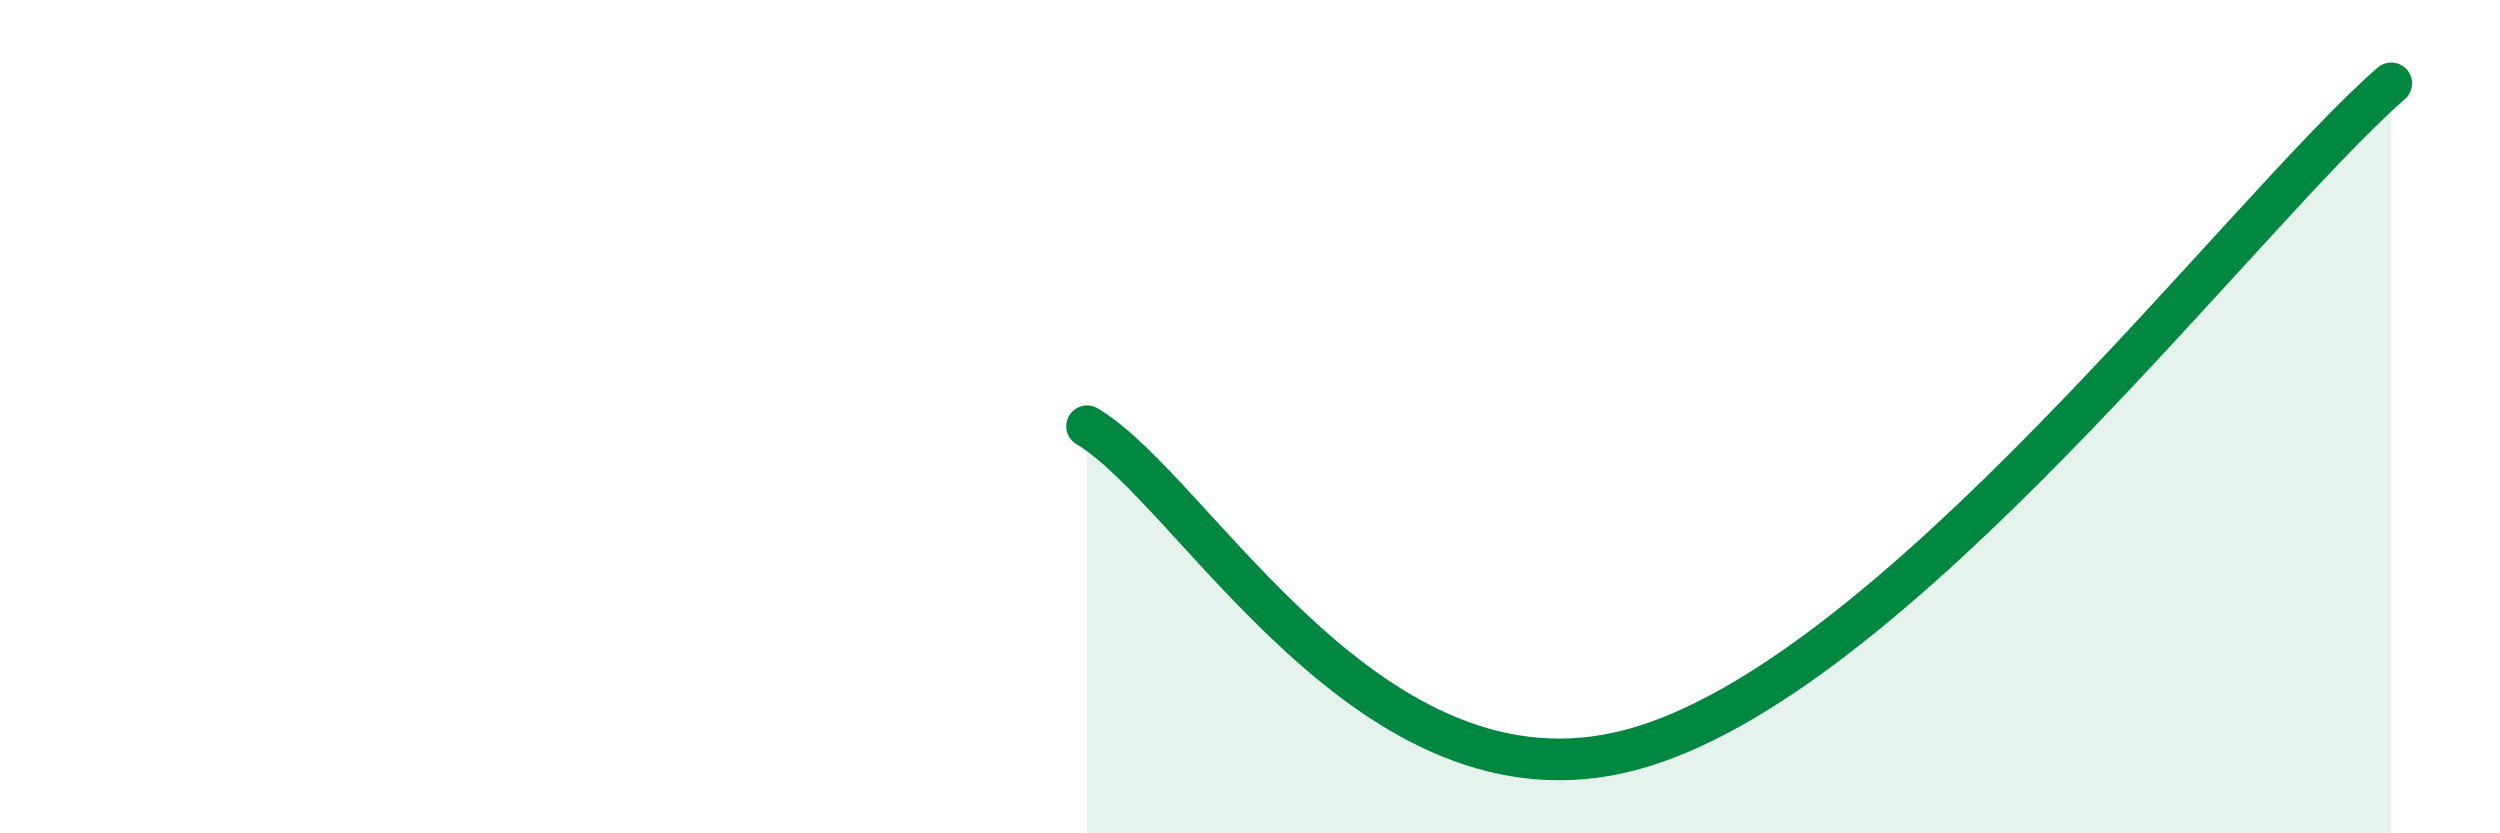
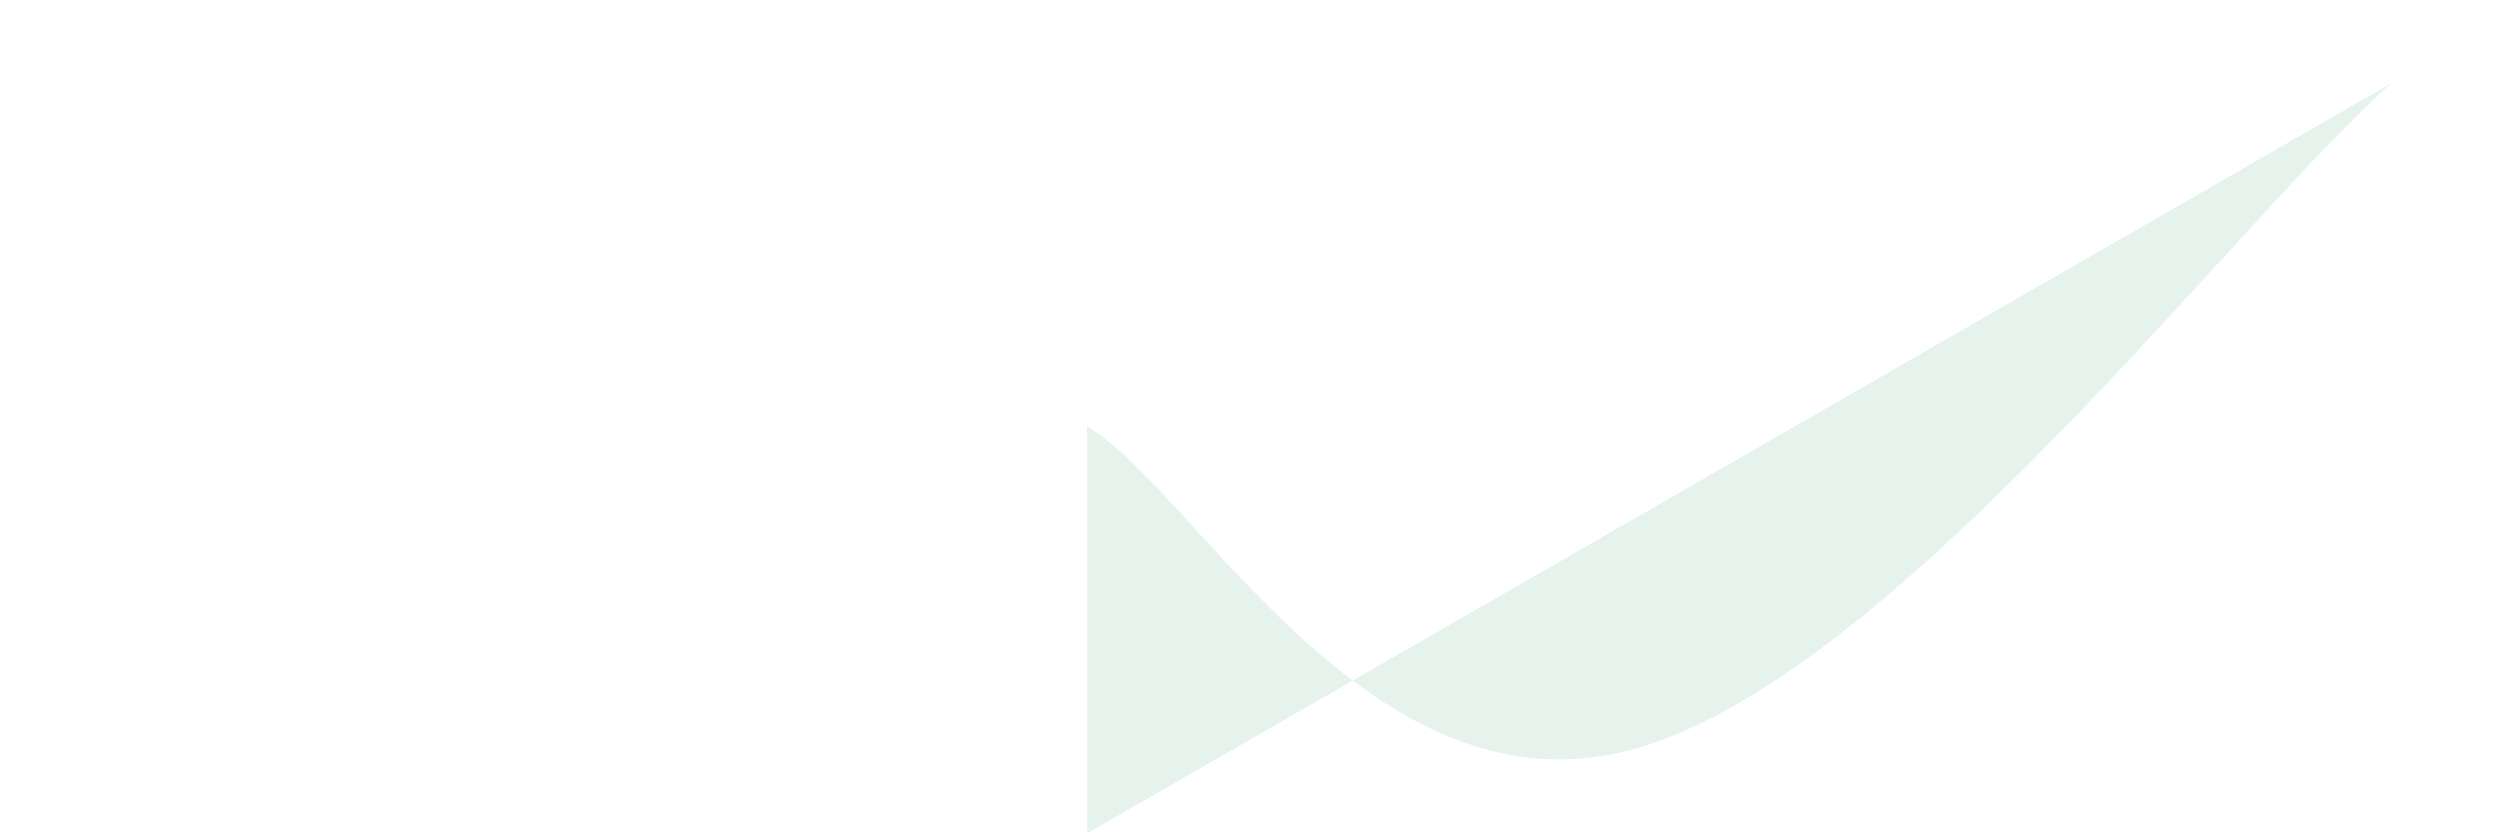
<svg xmlns="http://www.w3.org/2000/svg" width="60" height="20" viewBox="0 0 60 20">
-   <path d="M 26.09,10.23 C 28.7,11.78 32.87,19.65 39.13,18 C 45.39,16.35 53.74,5.2 57.39,2L57.39 20L26.09 20Z" fill="#008740" opacity="0.1" stroke-linecap="round" stroke-linejoin="round" />
-   <path d="M 26.09,10.23 C 28.7,11.78 32.87,19.65 39.13,18 C 45.39,16.35 53.74,5.2 57.39,2" stroke="#008740" stroke-width="1" fill="none" stroke-linecap="round" stroke-linejoin="round" />
+   <path d="M 26.09,10.23 C 28.7,11.78 32.87,19.65 39.13,18 C 45.39,16.35 53.74,5.2 57.39,2L26.09 20Z" fill="#008740" opacity="0.1" stroke-linecap="round" stroke-linejoin="round" />
</svg>